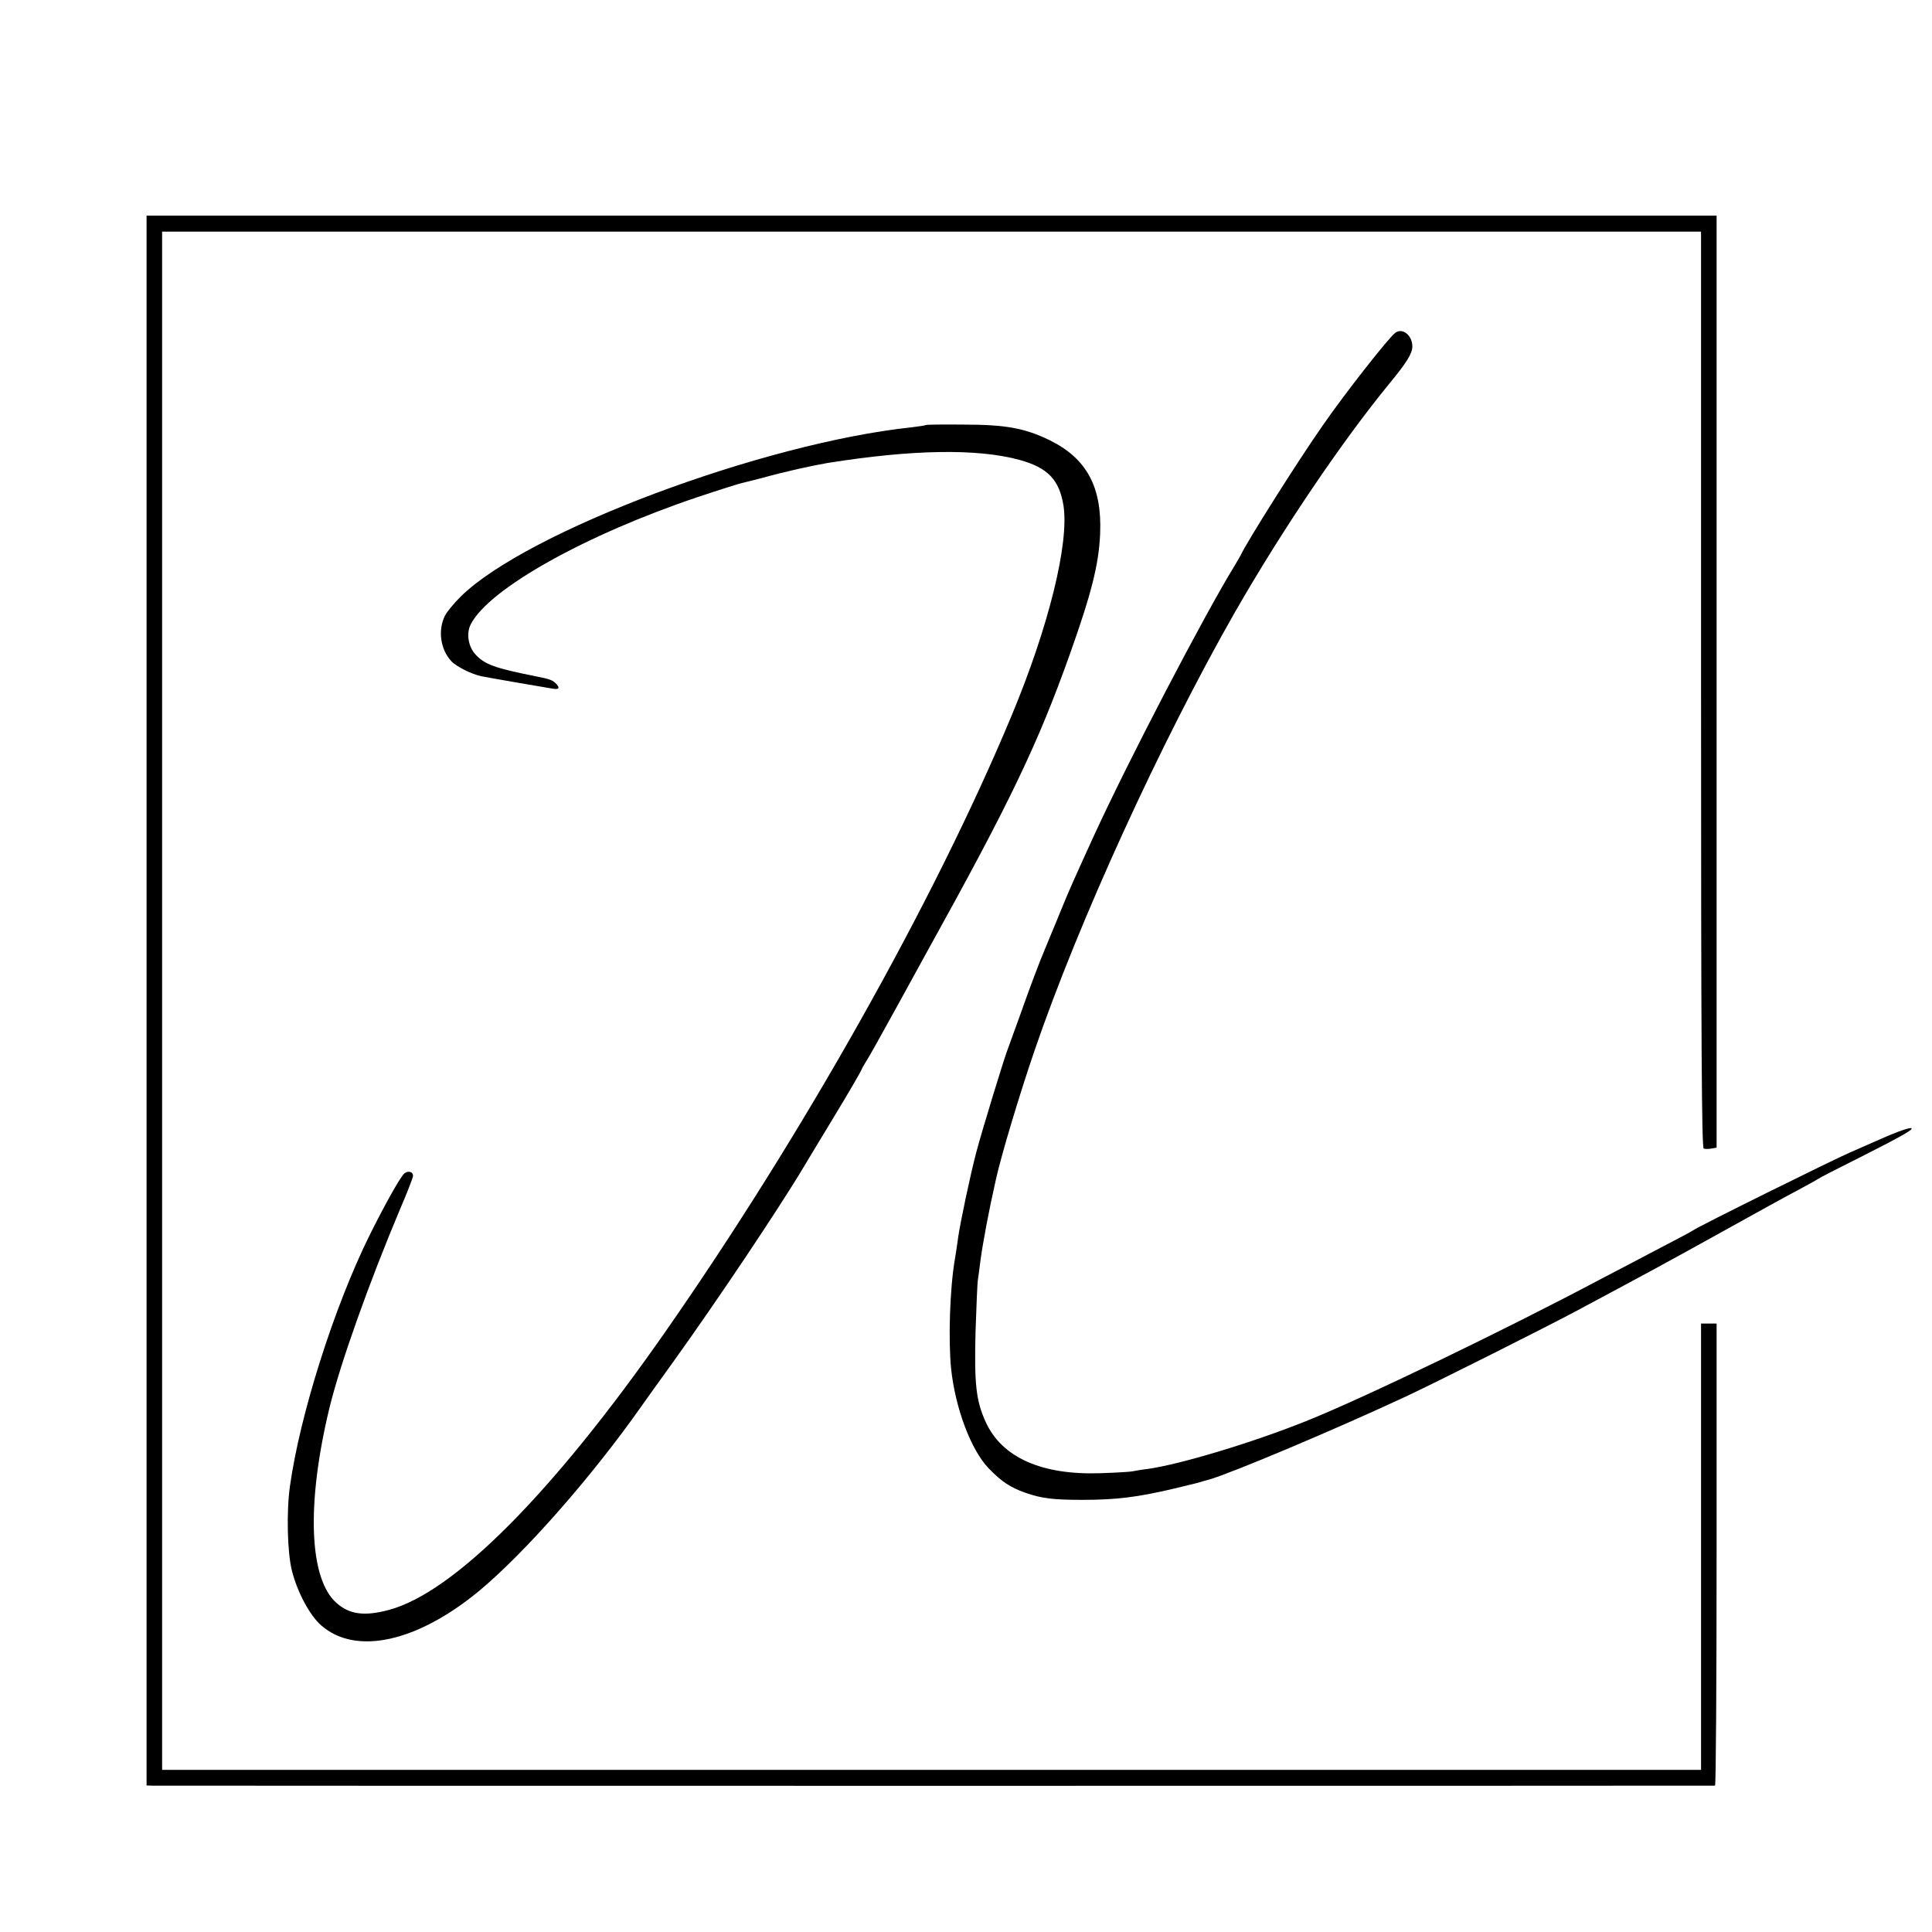
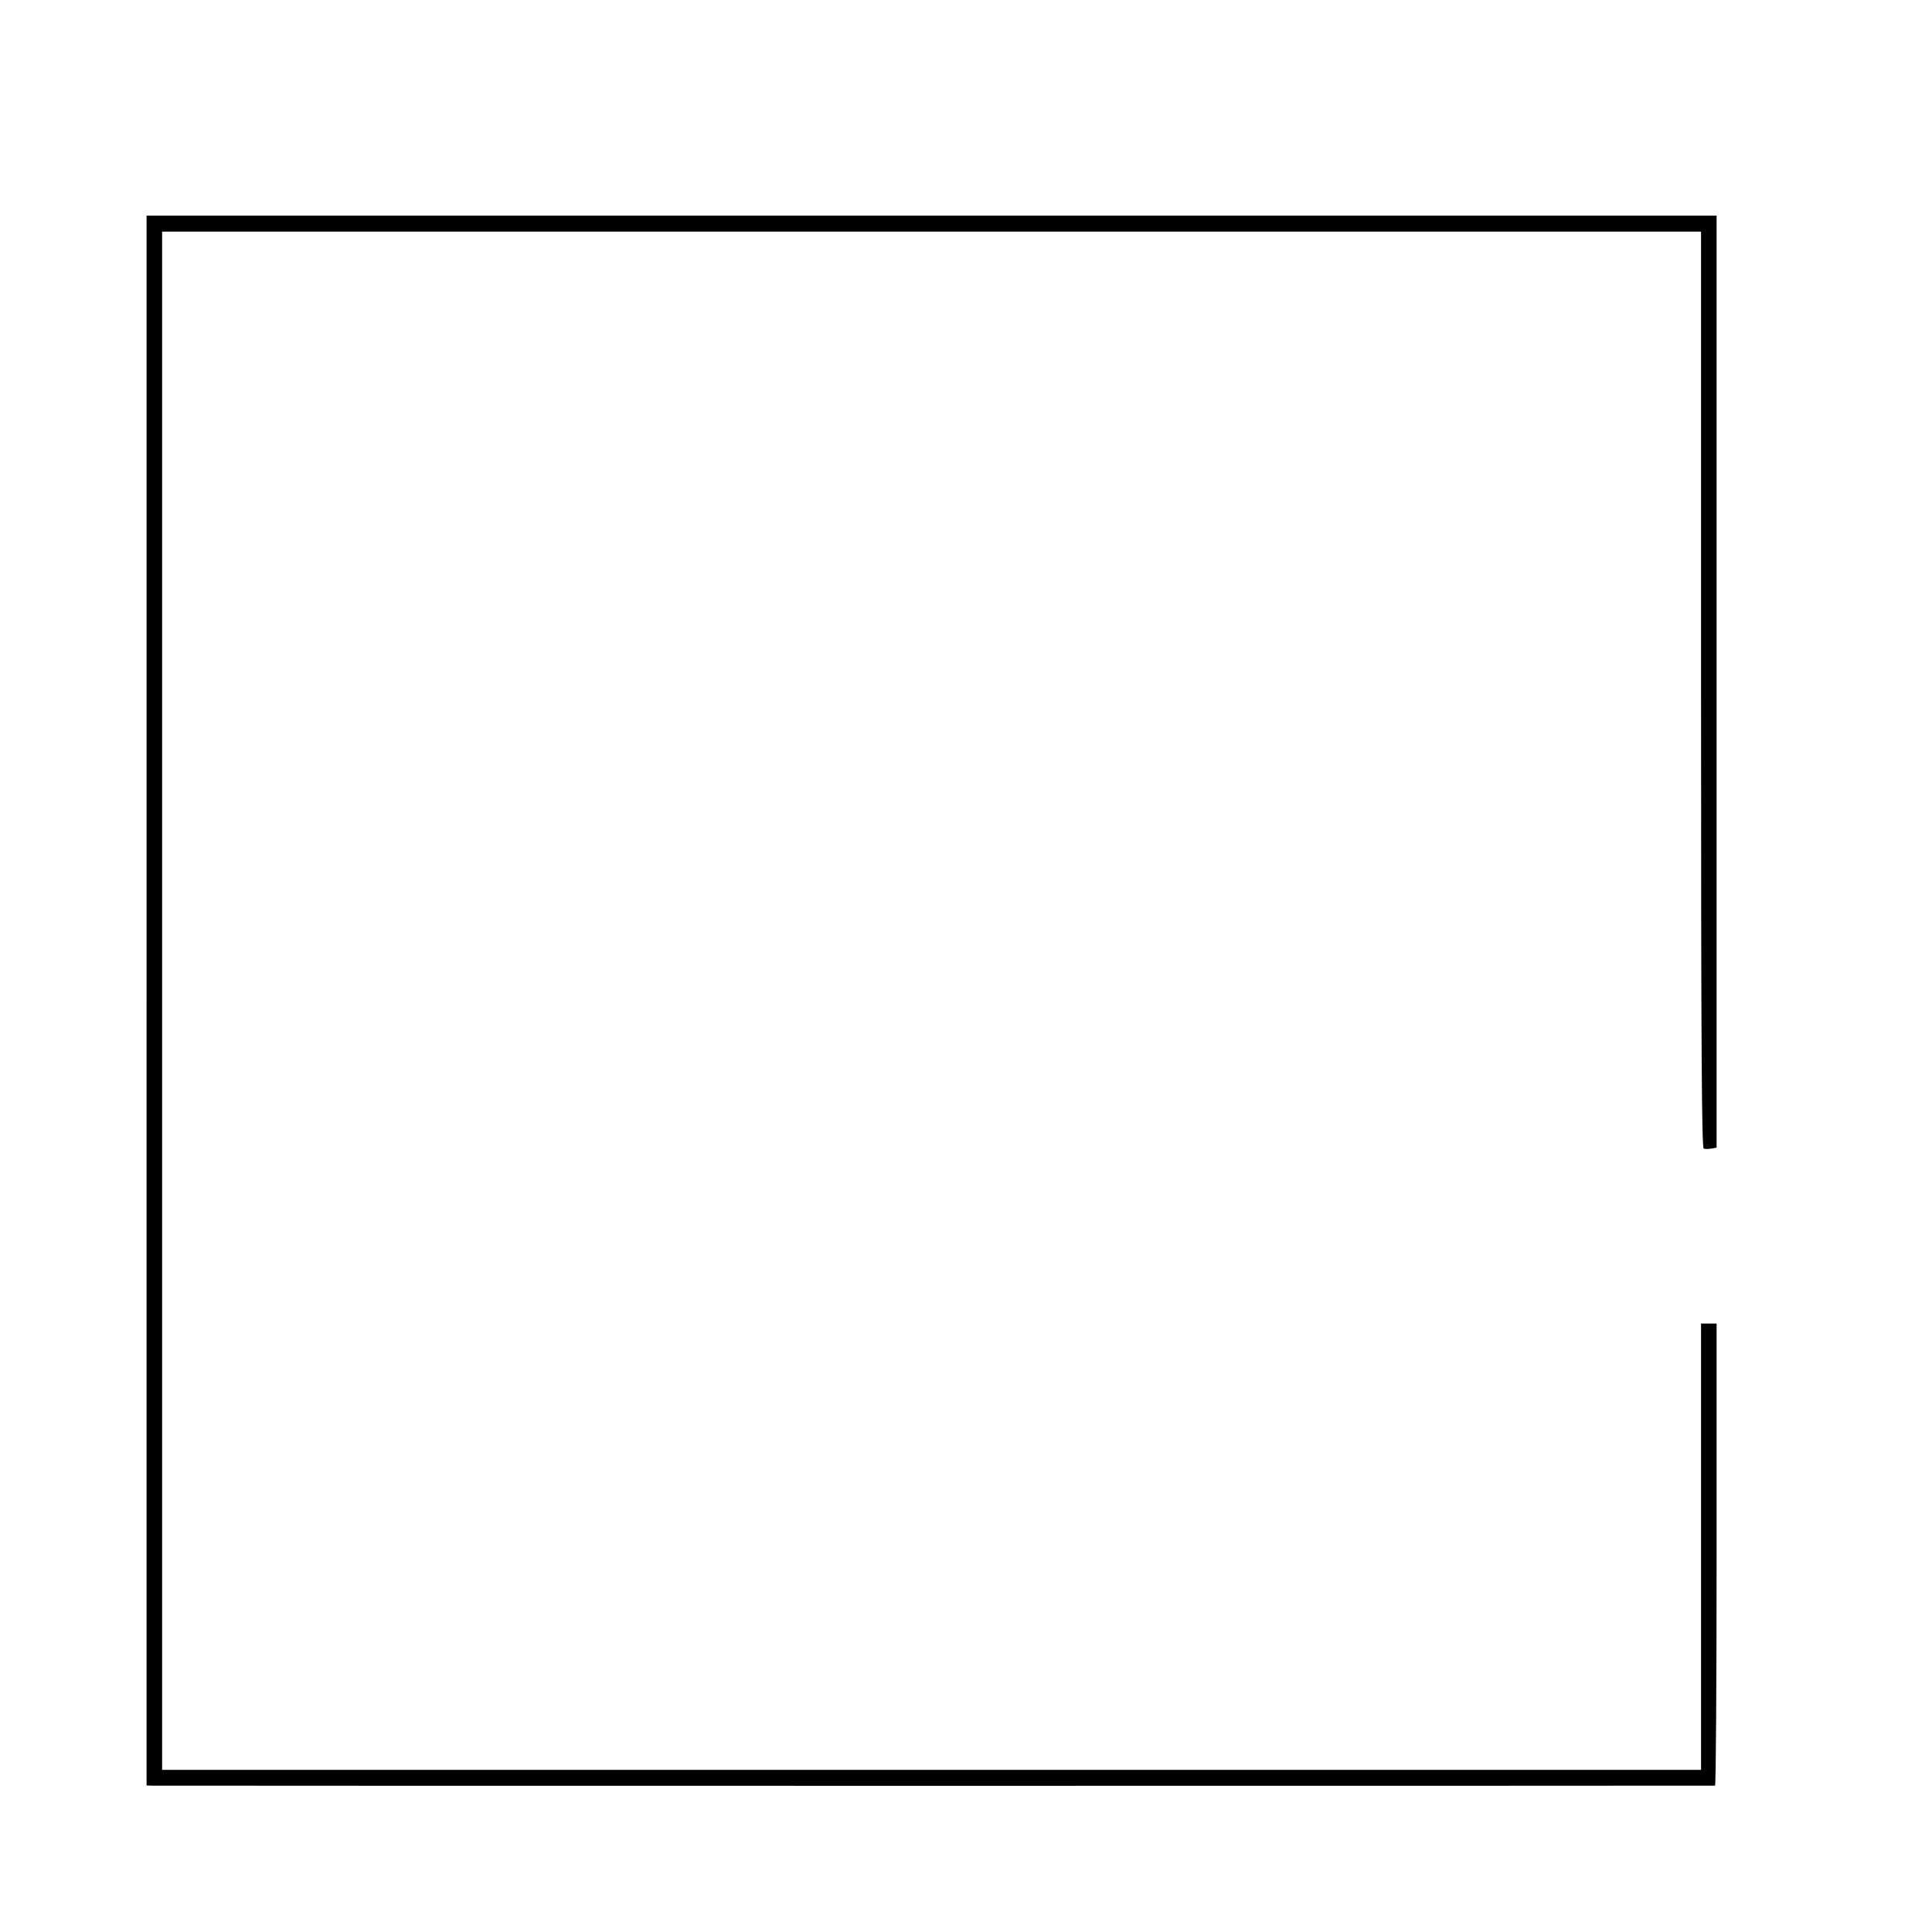
<svg xmlns="http://www.w3.org/2000/svg" version="1.0" width="870pt" height="870pt" viewBox="0 0 870 870" preserveAspectRatio="xMidYMid meet">
  <g transform="translate(0,870) scale(0.1,-0.1)" fill="#000000" stroke="none">
    <path d="M660 4194 l0 -3534 23 -1 c29 -1 7030 -1 7040 0 4 1 7 469 7 1041 l0 1040 -35 0 -35 0 0 -1005 0 -1005 -337 0 c-411 0 -6539 0 -6570 0 l-23 0 0 3463 0 3464 3465 0 3465 0 0 -2063 c0 -1607 3 -2063 12 -2066 7 -3 23 -2 35 0 l23 4 0 2099 0 2098 -3535 0 -3535 0 0 -3535z" />
-     <path d="M6284 7202 c-29 -20 -228 -274 -327 -417 -116 -166 -343 -526 -370 -585 -4 -8 -16 -28 -26 -45 -139 -226 -483 -886 -638 -1225 -95 -209 -104 -227 -158 -360 -26 -63 -53 -128 -60 -145 -23 -54 -66 -167 -111 -295 -25 -69 -49 -134 -53 -146 -16 -38 -120 -379 -145 -474 -28 -107 -71 -312 -81 -380 -3 -25 -10 -70 -15 -100 -23 -133 -30 -364 -17 -494 19 -178 90 -367 170 -449 56 -58 96 -85 164 -109 75 -26 126 -32 258 -32 150 0 248 12 409 50 55 13 106 26 111 27 6 2 29 9 52 15 102 30 559 222 883 373 123 57 643 318 775 389 338 181 372 199 675 367 129 72 271 150 315 173 44 24 85 46 90 50 6 5 96 51 200 103 186 94 241 126 219 127 -16 0 -78 -23 -144 -53 -30 -13 -89 -39 -130 -57 -76 -33 -687 -335 -705 -350 -5 -4 -80 -44 -165 -88 -85 -45 -198 -104 -250 -131 -429 -228 -1074 -539 -1330 -641 -242 -97 -568 -195 -713 -215 -27 -3 -59 -9 -70 -11 -12 -2 -76 -6 -142 -8 -265 -9 -443 71 -516 230 -44 97 -52 171 -46 408 4 116 8 222 11 236 2 14 7 48 10 75 11 85 39 234 71 375 24 109 109 391 174 580 197 576 567 1386 902 1973 211 368 478 764 695 1029 79 96 104 136 104 168 0 49 -43 85 -76 62z" />
-     <path d="M4169 6786 c-2 -2 -30 -6 -62 -10 -672 -71 -1734 -469 -2032 -762 -30 -30 -62 -68 -71 -86 -33 -65 -21 -152 28 -205 23 -25 92 -59 135 -68 23 -5 294 -52 321 -56 29 -5 34 2 18 20 -16 18 -29 23 -91 35 -189 38 -231 53 -274 99 -33 36 -42 96 -21 136 82 160 517 403 1023 573 99 33 188 61 198 63 11 2 52 13 92 23 100 28 223 55 293 67 381 61 675 66 865 14 127 -35 179 -89 198 -206 26 -169 -66 -543 -233 -944 -347 -833 -941 -1890 -1564 -2782 -505 -723 -950 -1170 -1242 -1247 -109 -29 -176 -20 -234 31 -125 109 -137 448 -32 881 49 200 177 559 317 892 33 76 59 144 59 151 0 21 -27 25 -43 7 -23 -27 -90 -148 -154 -277 -159 -322 -312 -805 -357 -1125 -17 -117 -12 -305 9 -385 25 -97 80 -199 131 -244 156 -137 433 -76 714 157 205 171 505 512 728 829 7 10 74 104 149 208 191 266 472 685 584 873 9 15 69 115 134 222 65 107 120 202 123 210 3 8 13 26 22 40 10 14 70 122 135 240 65 118 128 233 140 255 375 676 499 936 643 1340 97 273 130 403 136 541 9 212 -61 340 -228 422 -111 54 -198 70 -387 70 -92 1 -168 0 -170 -2z" />
  </g>
</svg>